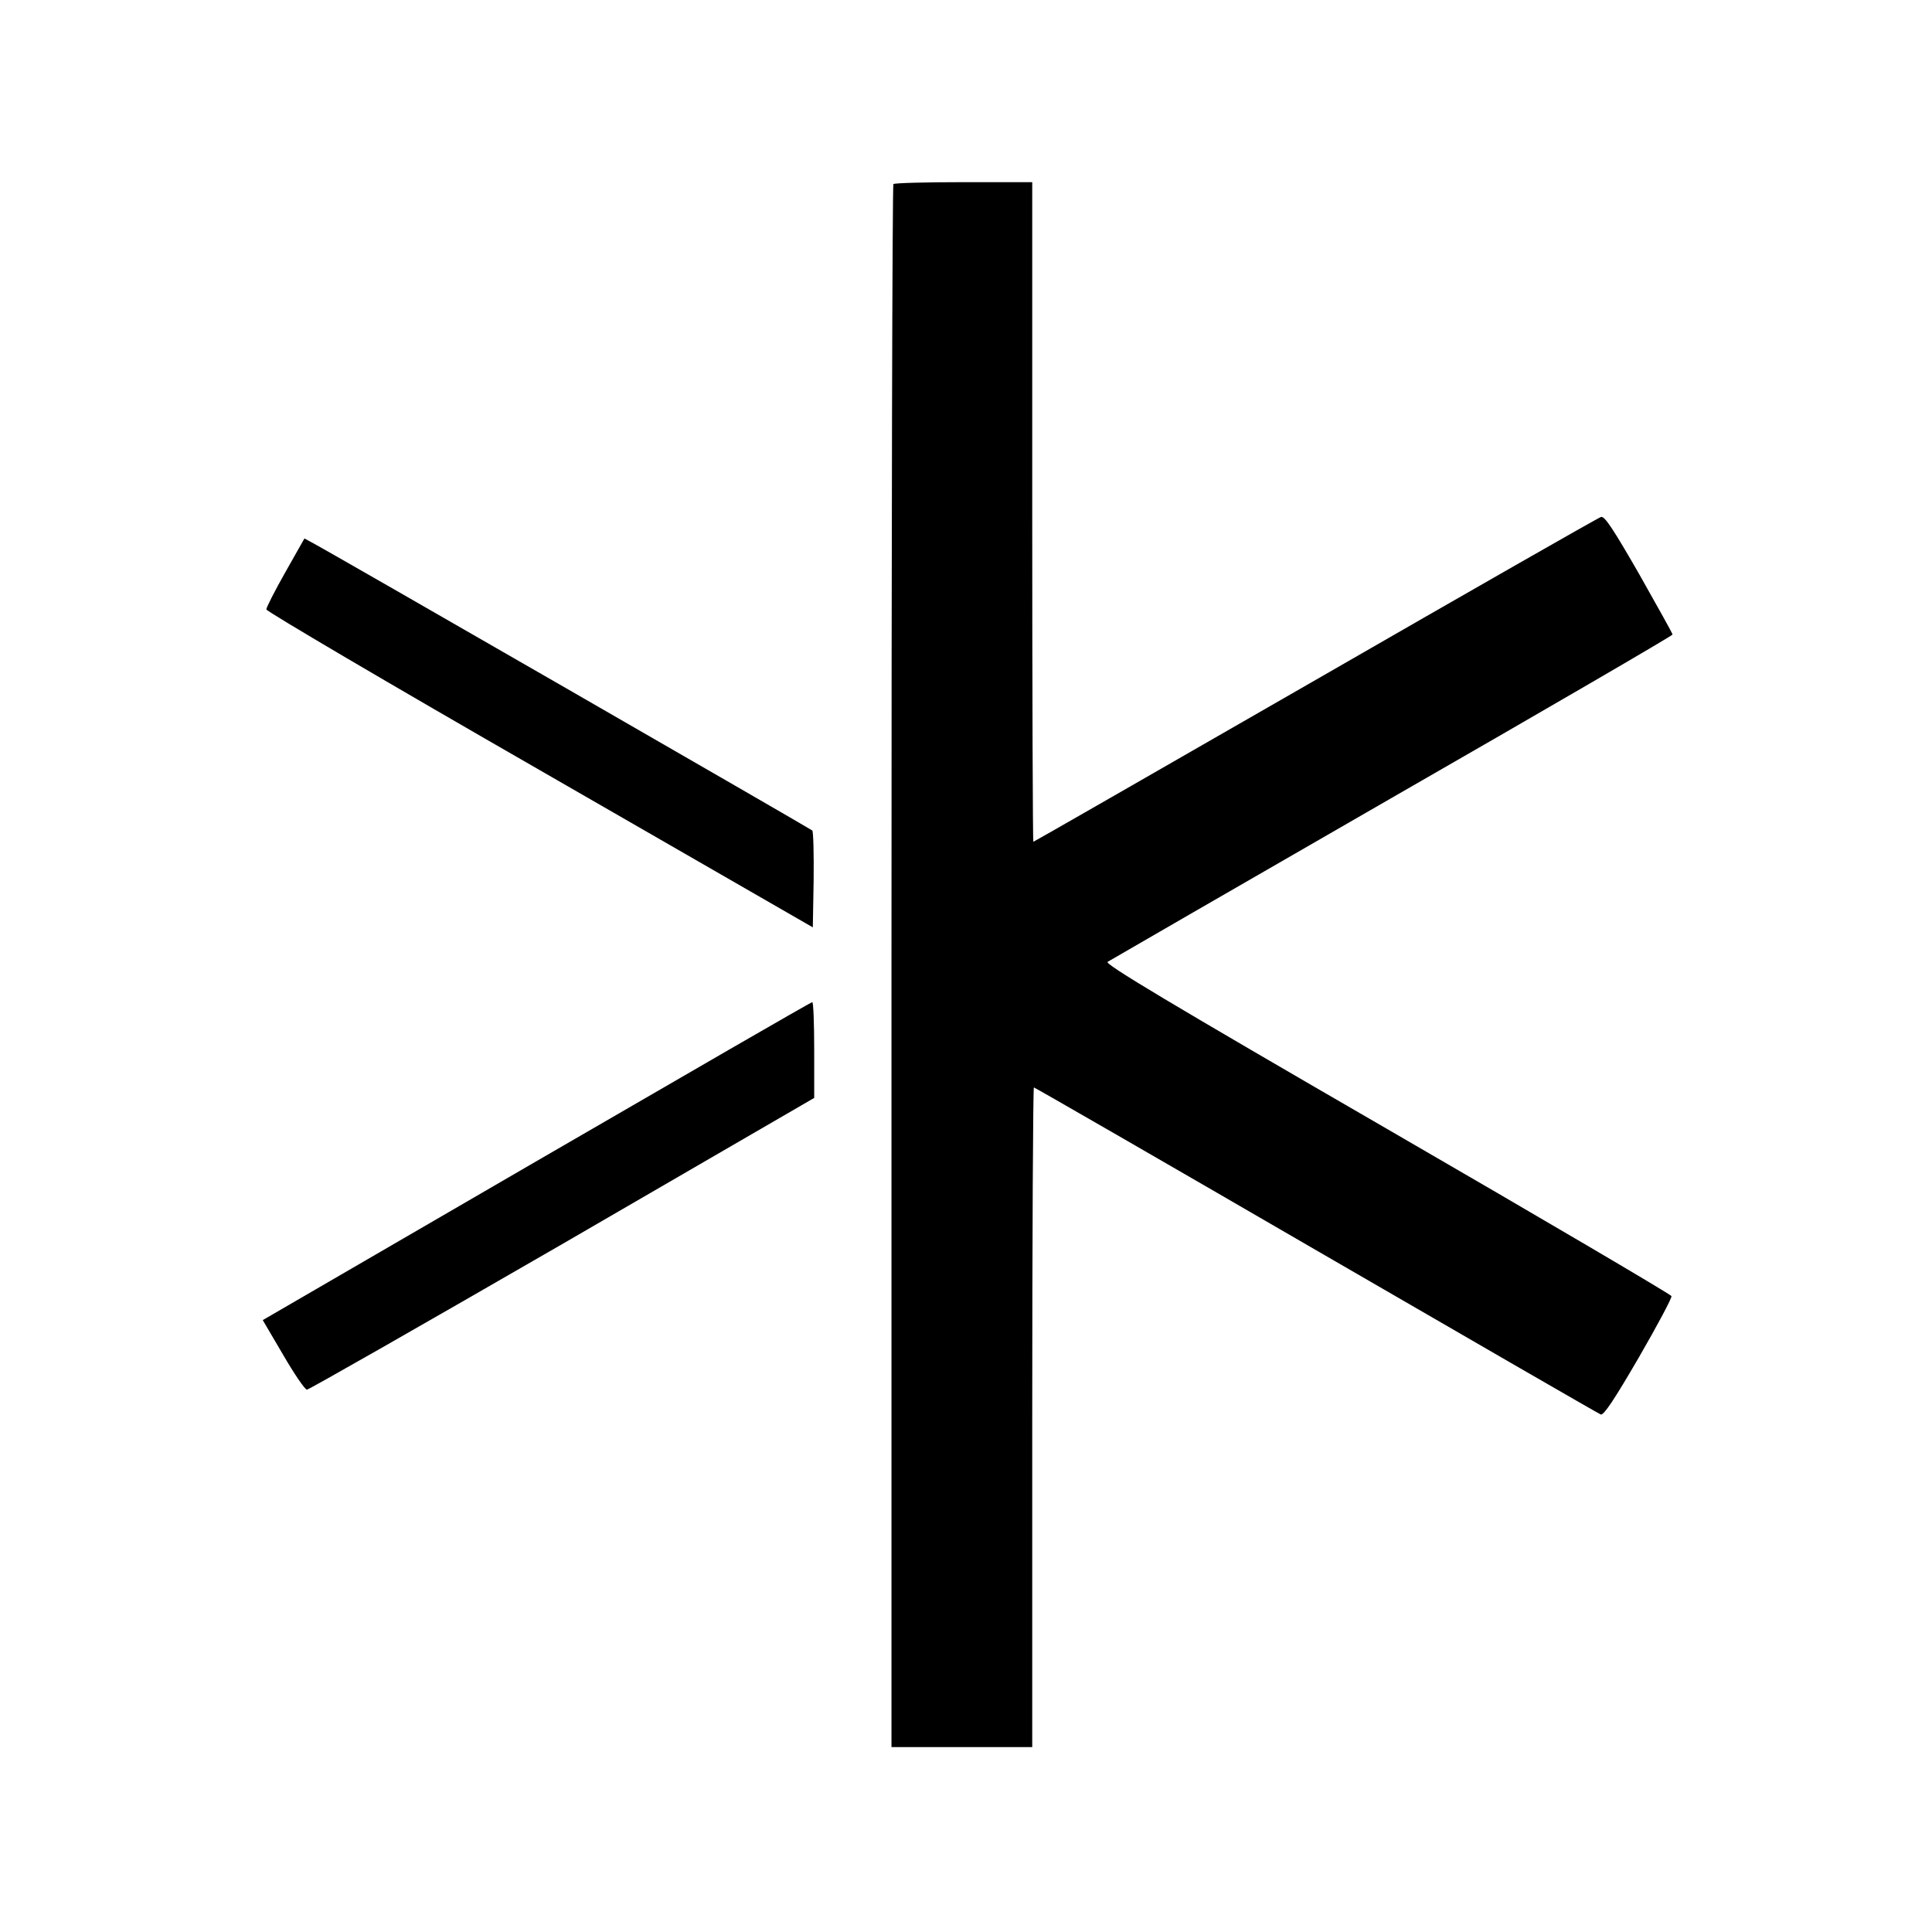
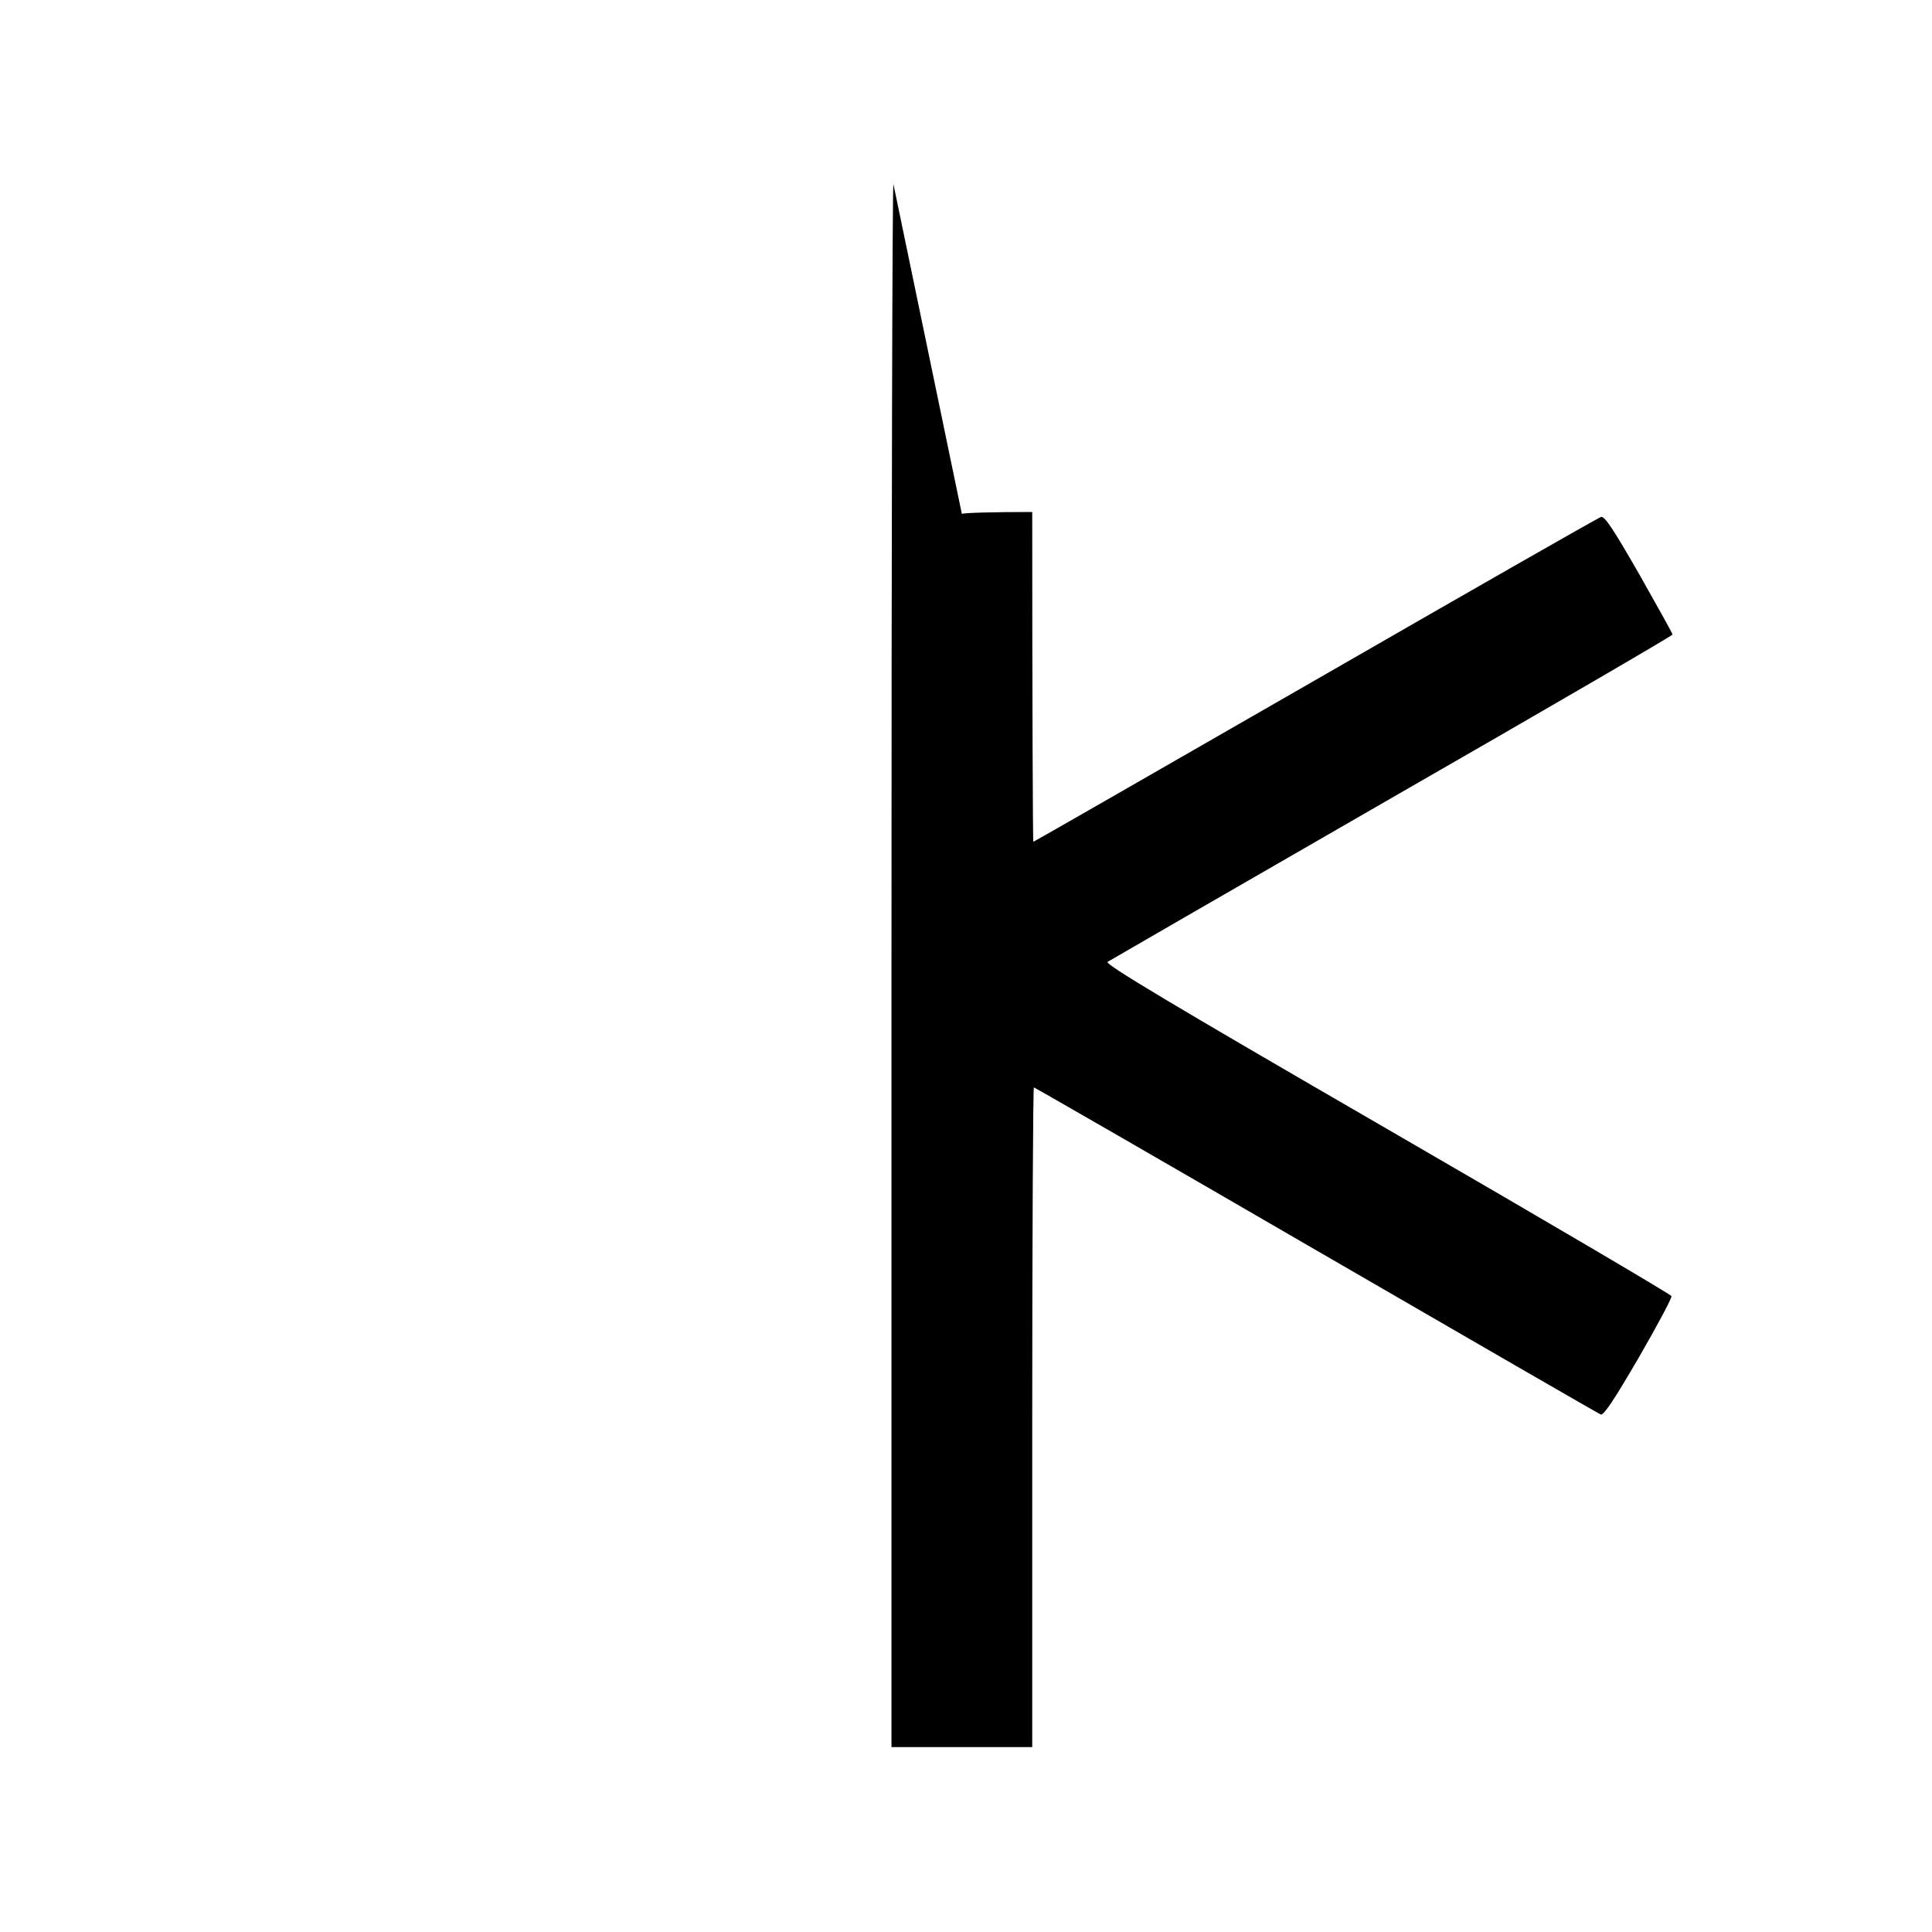
<svg xmlns="http://www.w3.org/2000/svg" version="1.0" width="700pt" height="700pt" viewBox="0 0 700 700" preserveAspectRatio="xMidYMid meet">
  <g transform="translate(0,700) scale(0.1,-0.1)" fill="#000000" stroke="none">
-     <path d="M3237 6333 c-4 -3 -7 -1279 -7 -2835 l0 -2828 255 0 255 0 0 1195 c0 657 3 1195 6 1195 3 0 463 -265 1023 -590 559 -324 1023 -592 1031 -595 11 -3 49 54 138 207 67 116 121 217 118 222 -2 6 -466 279 -1031 606 -793 459 -1023 597 -1012 605 8 5 472 273 1031 595 559 321 1016 587 1016 591 0 4 -55 102 -121 219 -92 160 -125 211 -138 207 -9 -2 -474 -268 -1035 -591 -560 -322 -1020 -586 -1022 -586 -2 0 -4 538 -4 1195 l0 1195 -248 0 c-137 0 -252 -3 -255 -7z" />
-     <path d="M1034 4927 c-38 -67 -69 -128 -69 -135 0 -7 445 -269 990 -582 l990 -570 3 172 c1 94 -1 175 -5 179 -8 7 -1763 1018 -1814 1044 l-26 14 -69 -122z" />
-     <path d="M1944 2793 l-992 -576 74 -126 c40 -69 79 -126 86 -126 7 0 424 238 926 528 l912 529 0 174 c0 96 -3 174 -7 173 -5 0 -454 -260 -999 -576z" />
+     <path d="M3237 6333 c-4 -3 -7 -1279 -7 -2835 l0 -2828 255 0 255 0 0 1195 c0 657 3 1195 6 1195 3 0 463 -265 1023 -590 559 -324 1023 -592 1031 -595 11 -3 49 54 138 207 67 116 121 217 118 222 -2 6 -466 279 -1031 606 -793 459 -1023 597 -1012 605 8 5 472 273 1031 595 559 321 1016 587 1016 591 0 4 -55 102 -121 219 -92 160 -125 211 -138 207 -9 -2 -474 -268 -1035 -591 -560 -322 -1020 -586 -1022 -586 -2 0 -4 538 -4 1195 c-137 0 -252 -3 -255 -7z" />
  </g>
</svg>